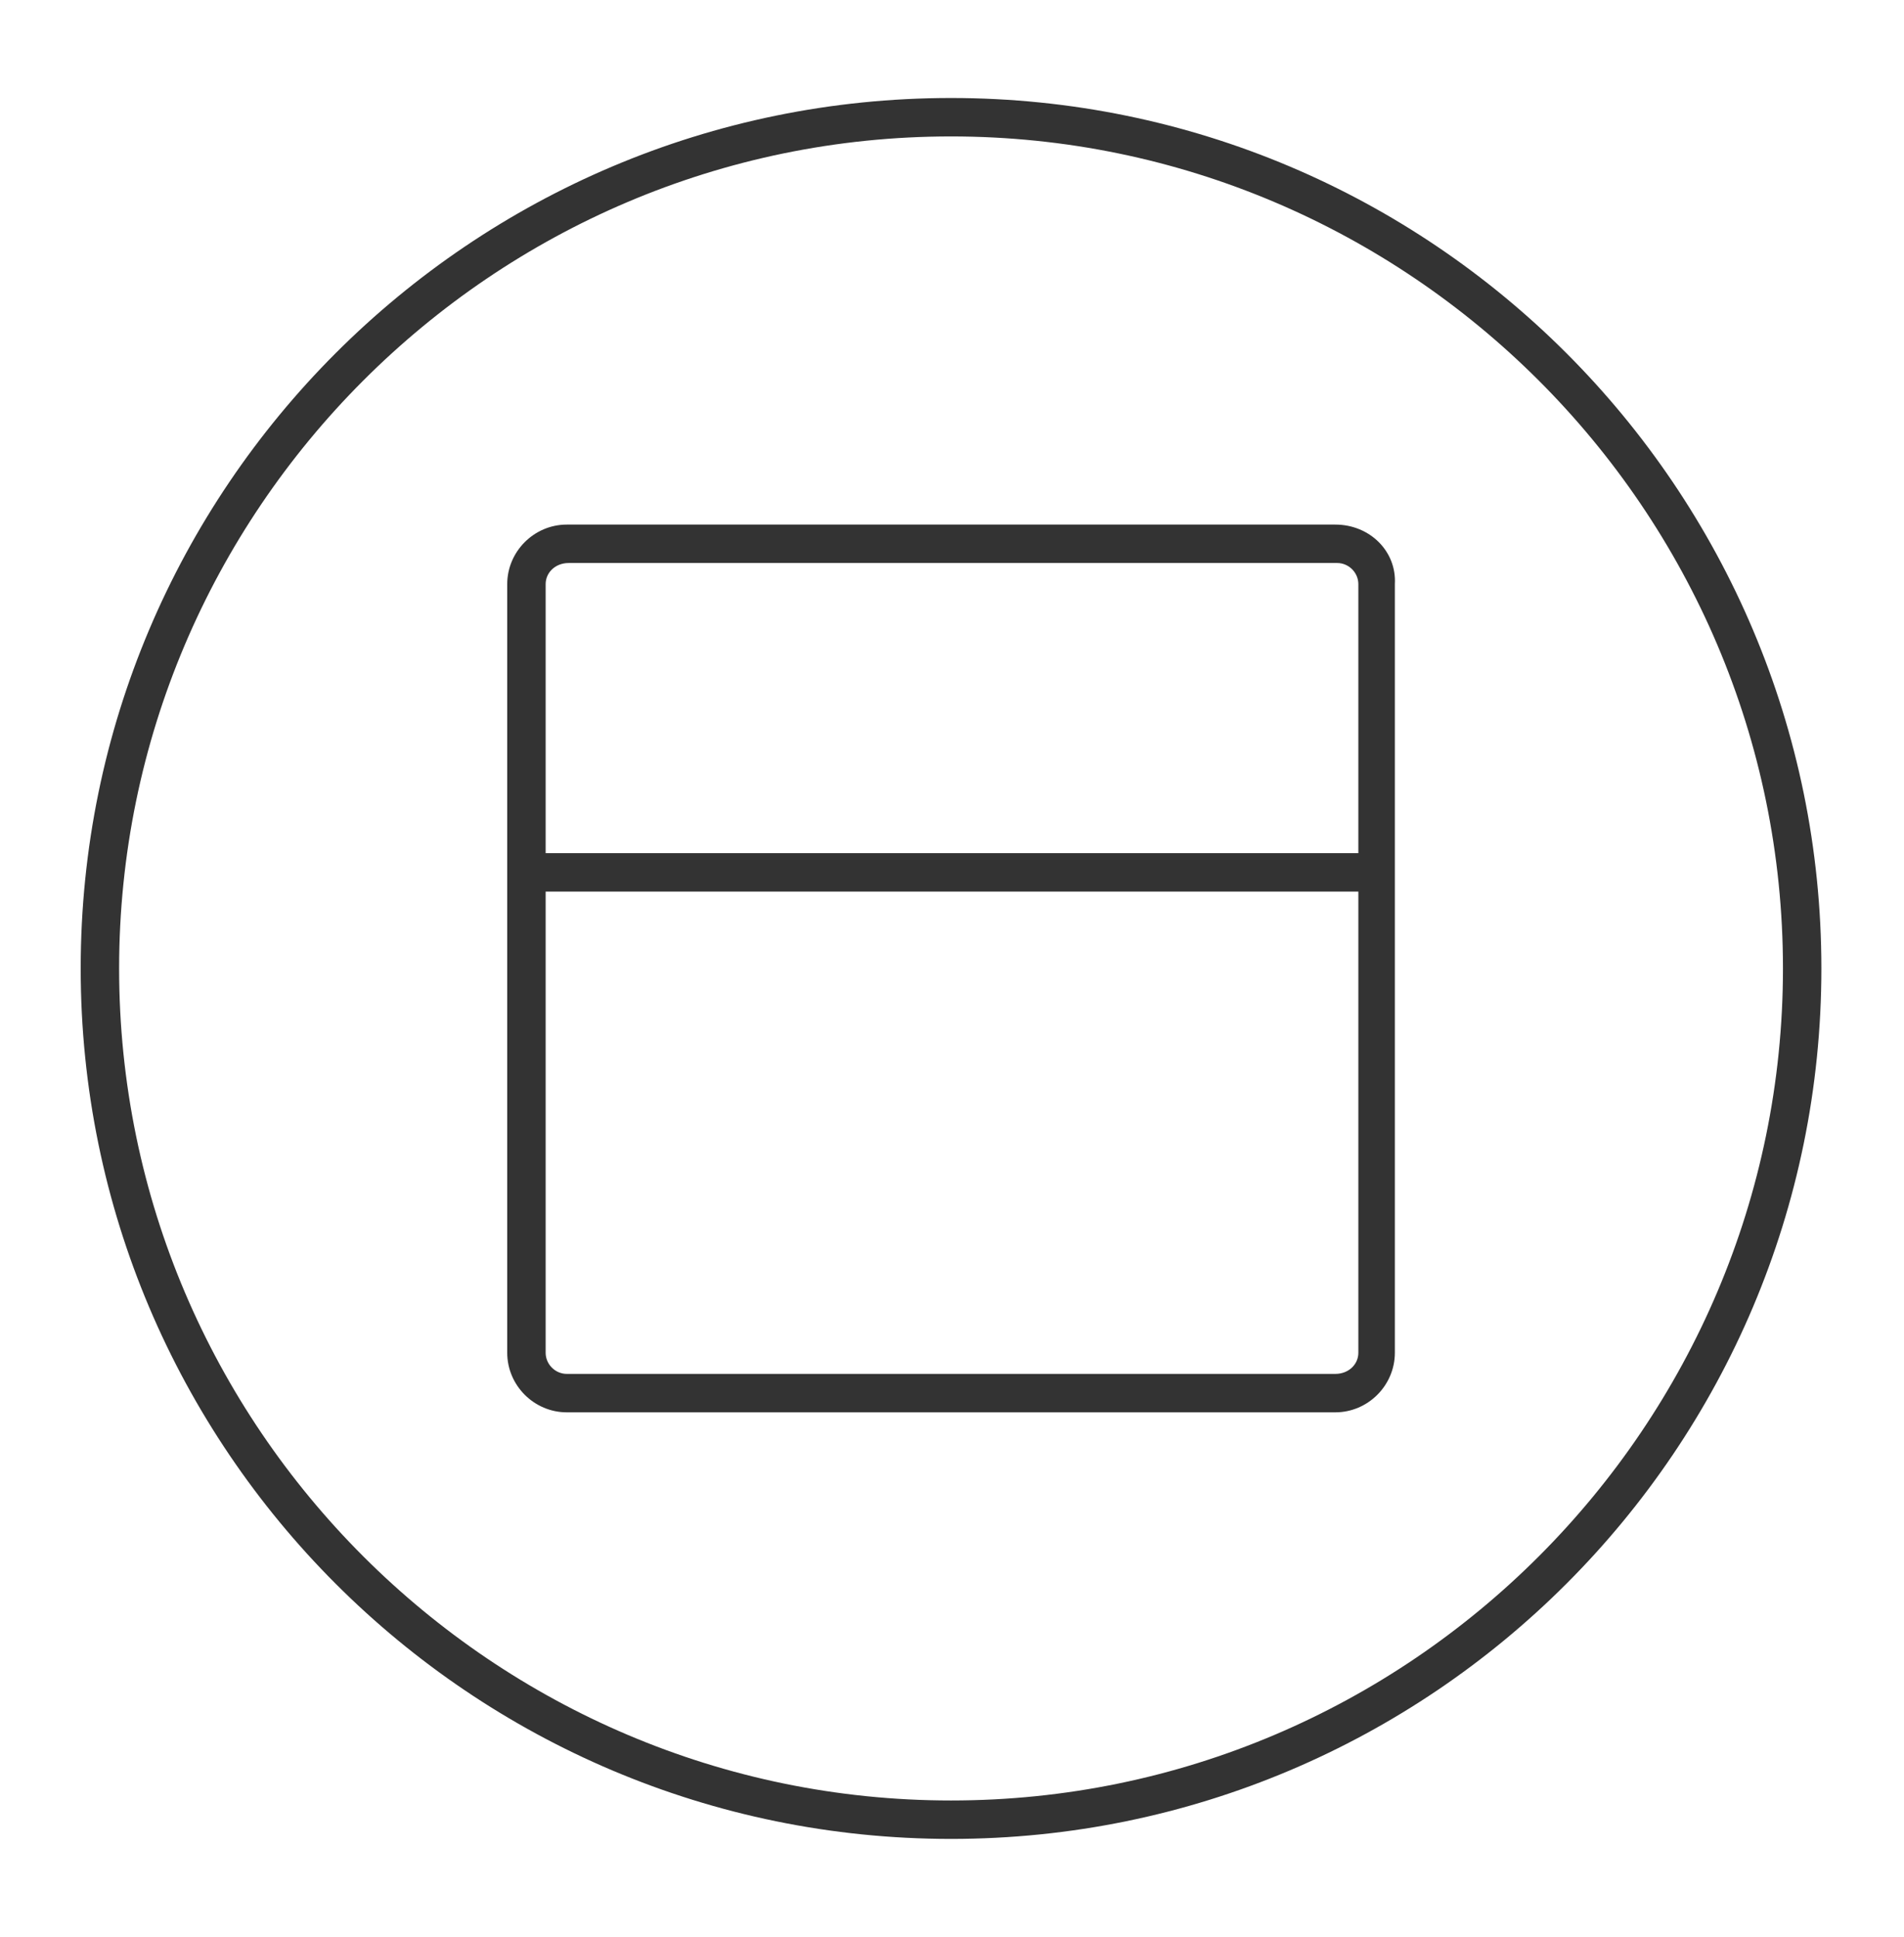
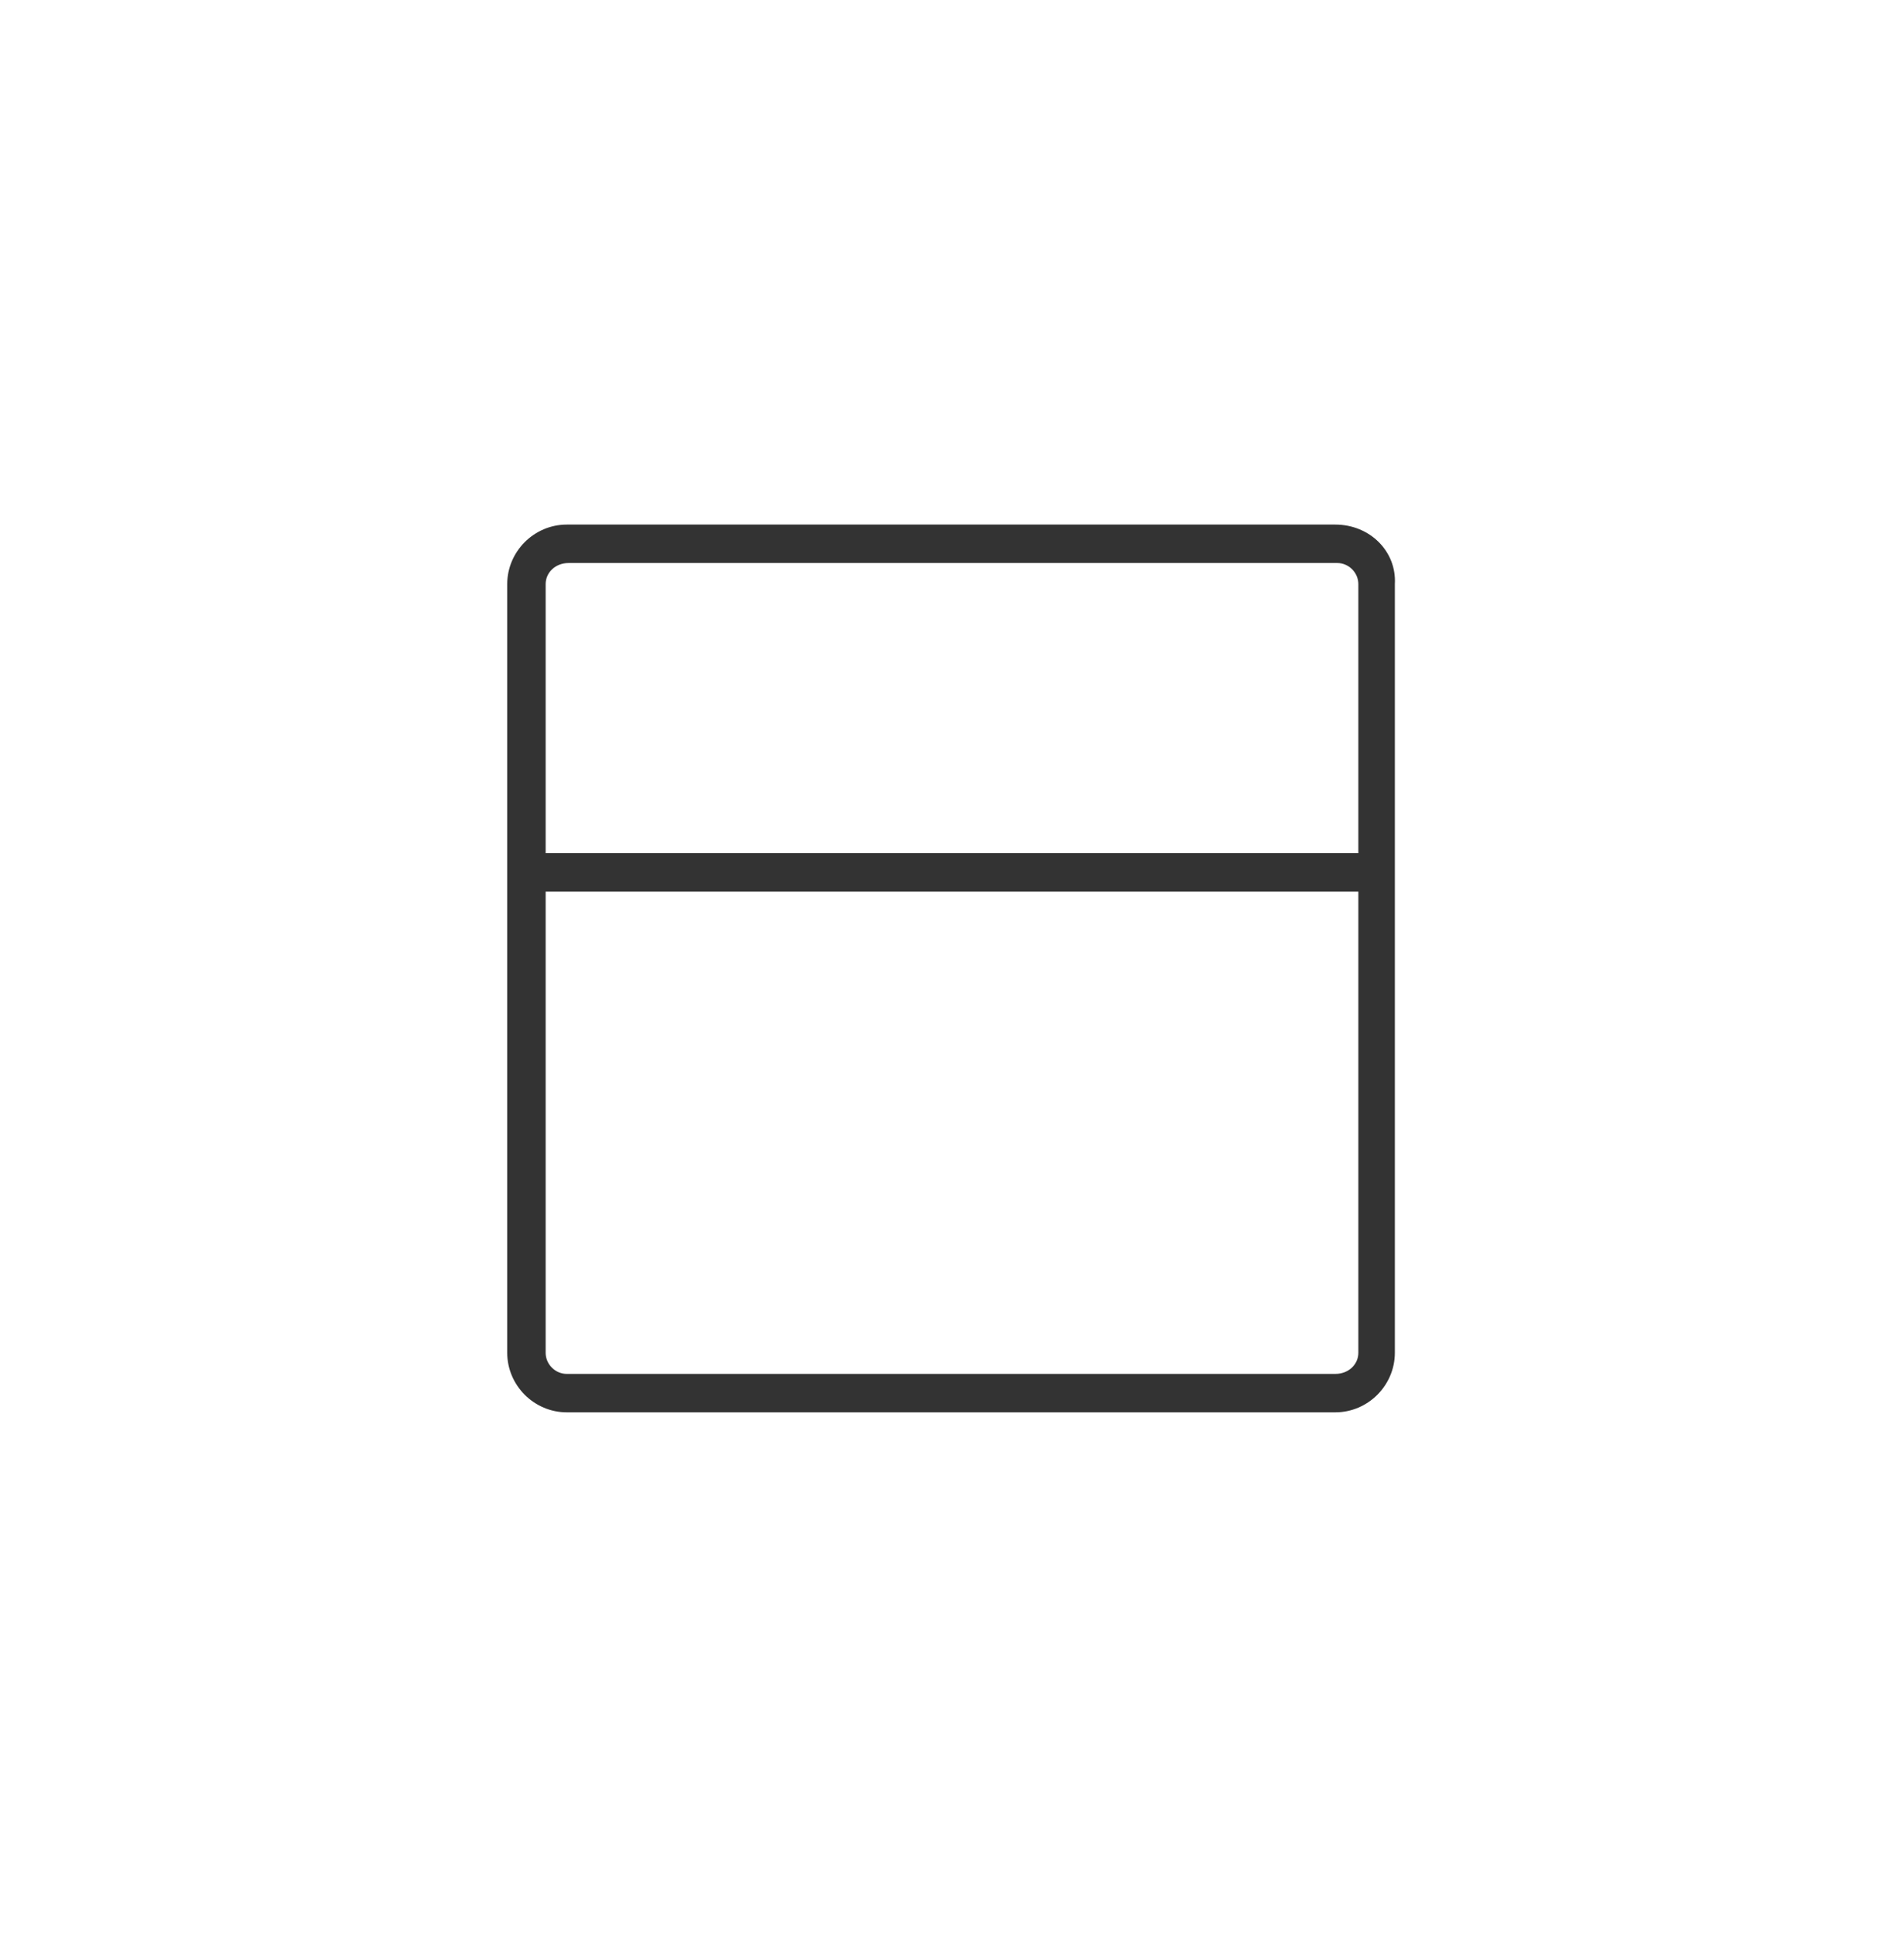
<svg xmlns="http://www.w3.org/2000/svg" version="1.1" id="Layer_1" x="0px" y="0px" viewBox="0 0 99.1 100.8" style="enable-background:new 0 0 99.1 100.8;" xml:space="preserve">
  <style type="text/css">
	.st0{fill:#333333;}
</style>
  <g>
-     <path class="st0" d="M49.5,5.1c-25,0-45.3,20.3-45.3,45.3c0,25,20.3,45.3,45.3,45.3s45.3-20.3,45.3-45.3   C94.8,25.4,74.5,5.1,49.5,5.1z M49.5,93.7c-23.8,0-43.3-19.4-43.3-43.3c0-23.8,19.4-43.3,43.3-43.3c23.8,0,43.3,19.4,43.3,43.3   C92.8,74.2,73.4,93.7,49.5,93.7z" />
    <path class="st0" d="M69.5,27.3h-40c-1.7,0-3.1,1.4-3.1,3.1v40c0,1.7,1.4,3.1,3.1,3.1h40c1.7,0,3.1-1.4,3.1-3.1v-40   C72.7,28.7,71.3,27.3,69.5,27.3z M29.6,29.3h40c0.6,0,1.1,0.5,1.1,1.1v14H28.4v-14C28.4,29.8,28.9,29.3,29.6,29.3z M69.5,71.5h-40   c-0.6,0-1.1-0.5-1.1-1.1v-24h42.3v24C70.7,71,70.2,71.5,69.5,71.5z" />
  </g>
</svg>